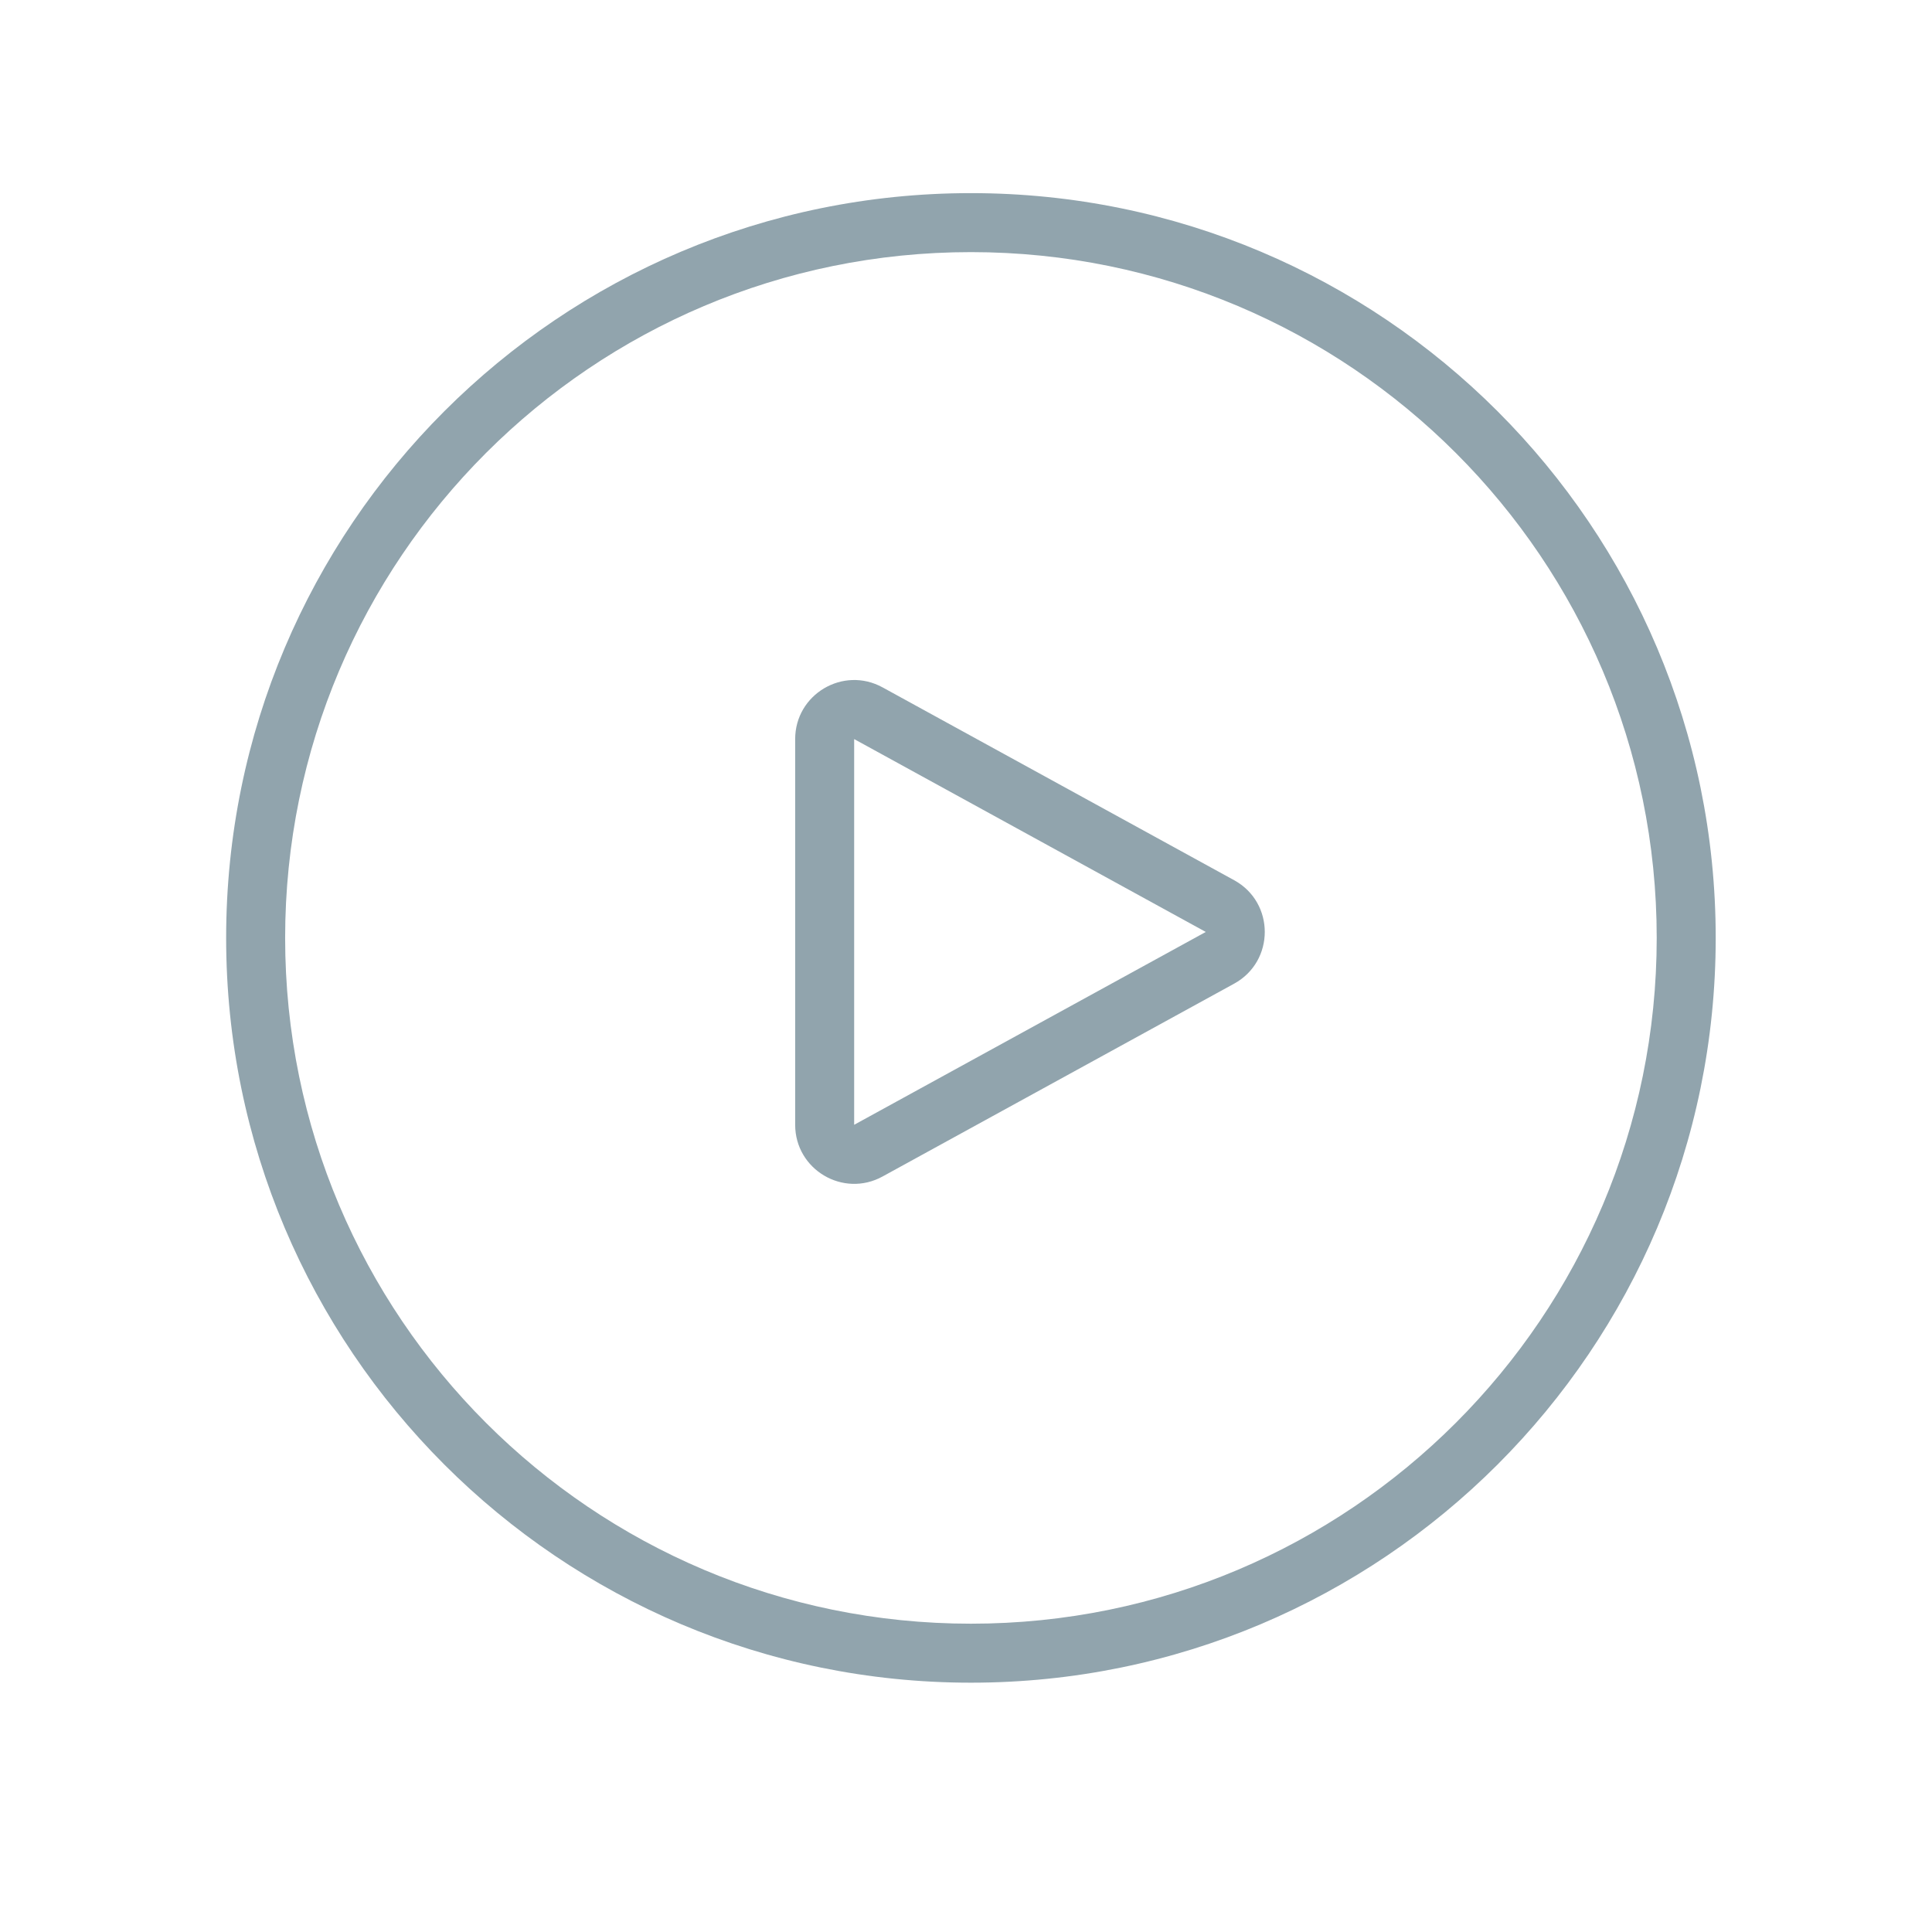
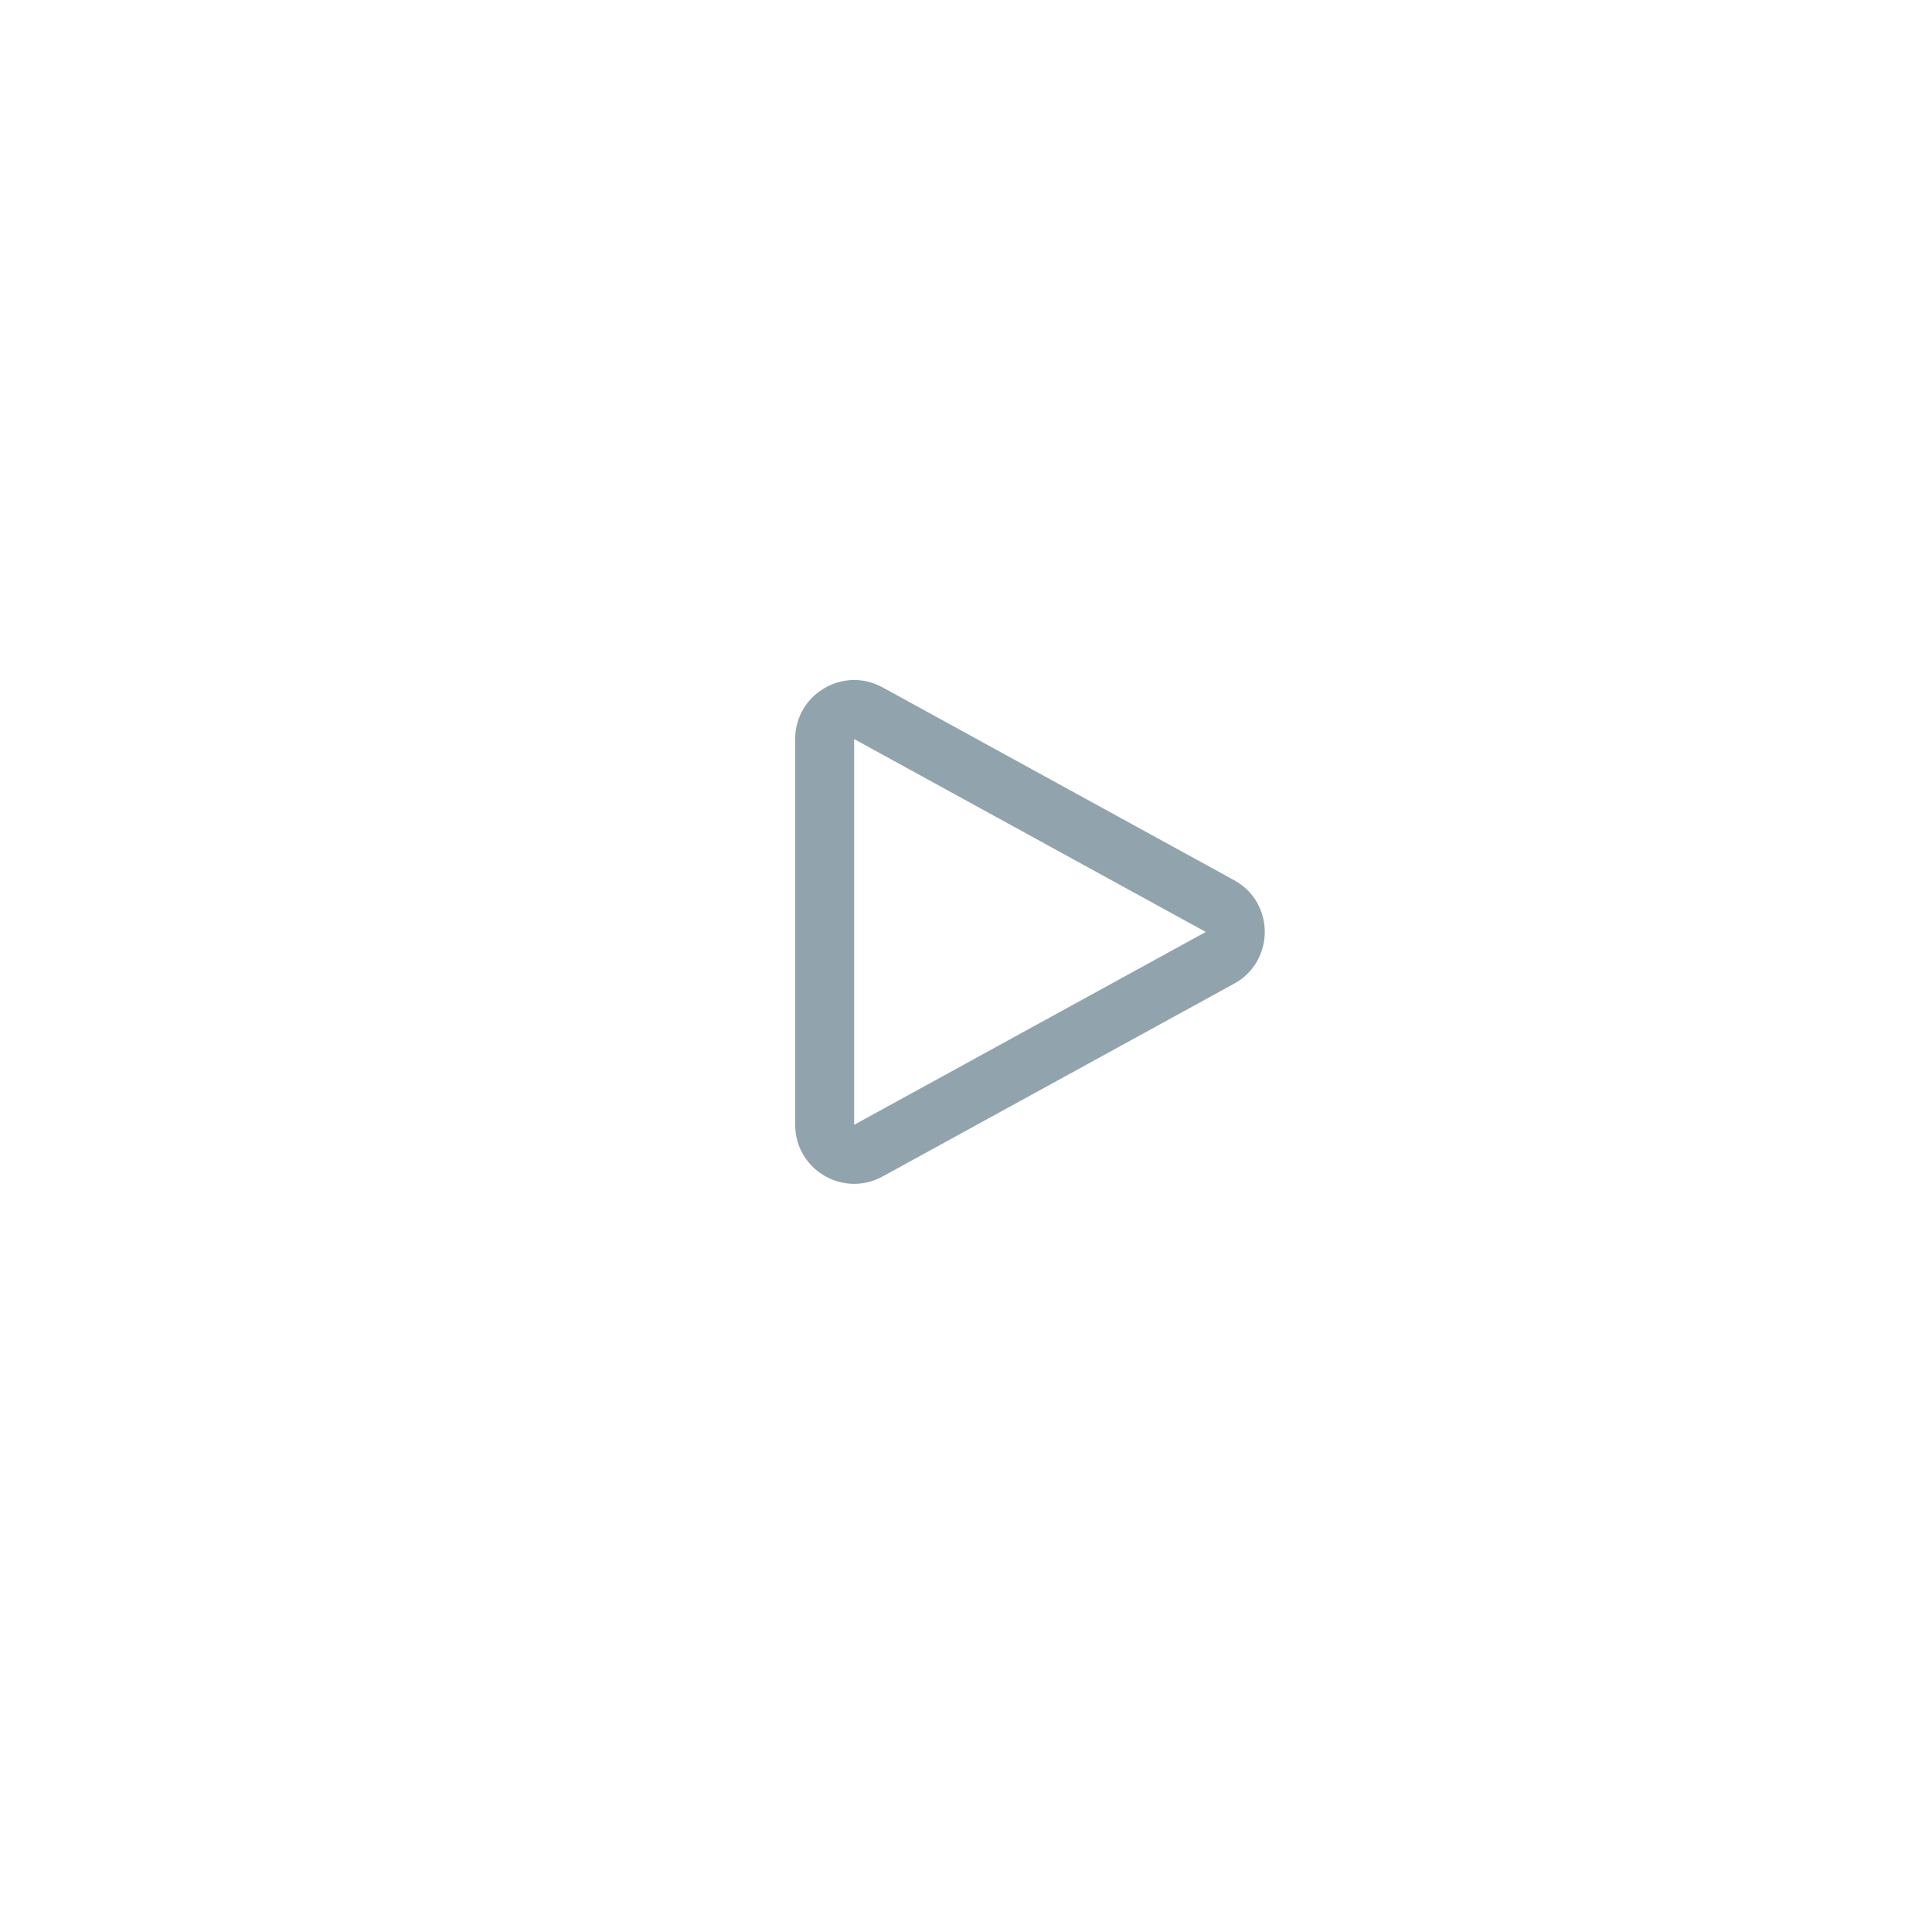
<svg xmlns="http://www.w3.org/2000/svg" width="131" height="131" fill="none">
-   <path fill-rule="evenodd" clip-rule="evenodd" d="M65.834 13.095c-27.89 0-50.5 22.61-50.5 50.5s22.61 50.5 50.5 50.5 50.5-22.61 50.5-50.5-22.61-50.5-50.5-50.5zm-46.5 50.5c0-25.681 20.819-46.5 46.5-46.5s46.5 20.819 46.5 46.5-20.819 46.5-46.5 46.5-46.5-20.819-46.5-46.5z" fill="#91A4AD" />
  <path fill-rule="evenodd" clip-rule="evenodd" d="M59.84 46.607c-2.665-1.462-5.923.467-5.923 3.507v26.153c0 3.04 3.258 4.97 5.924 3.507l23.84-13.076c2.77-1.519 2.77-5.496 0-7.015l-23.84-13.076zm-1.923 3.507l23.841 13.077-23.841 13.076V50.114z" fill="#91A4AD" />
</svg>